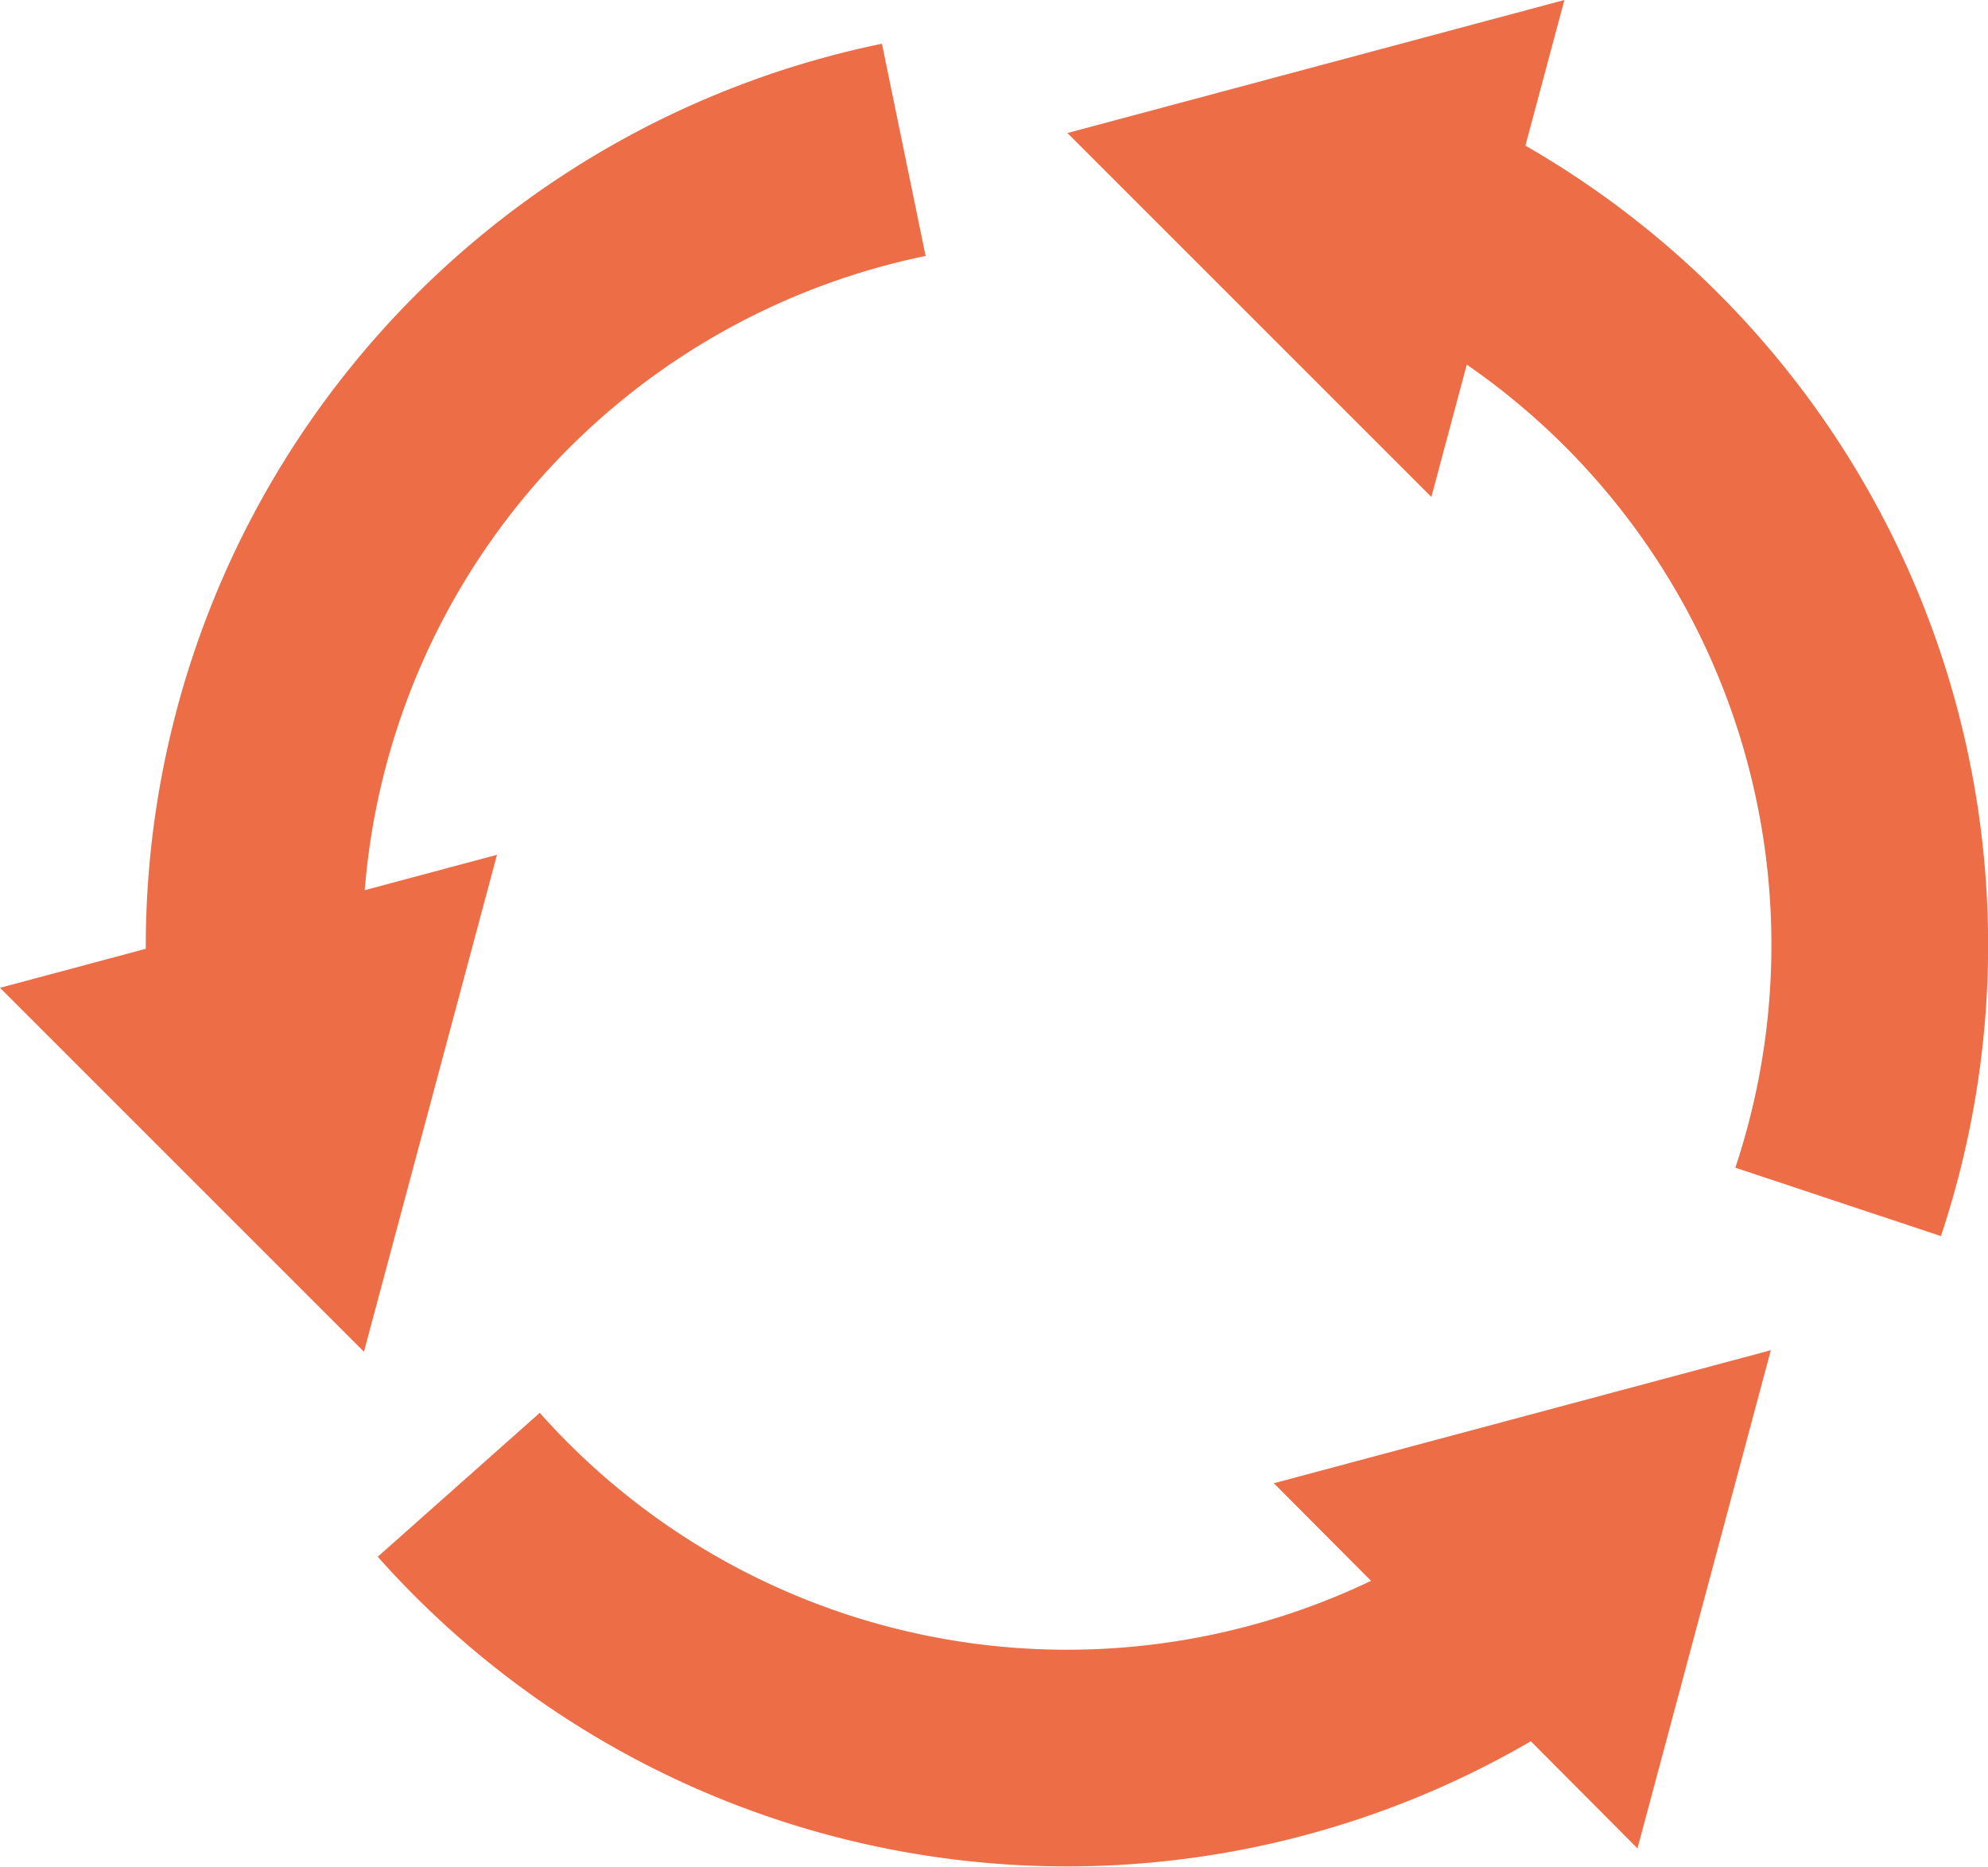
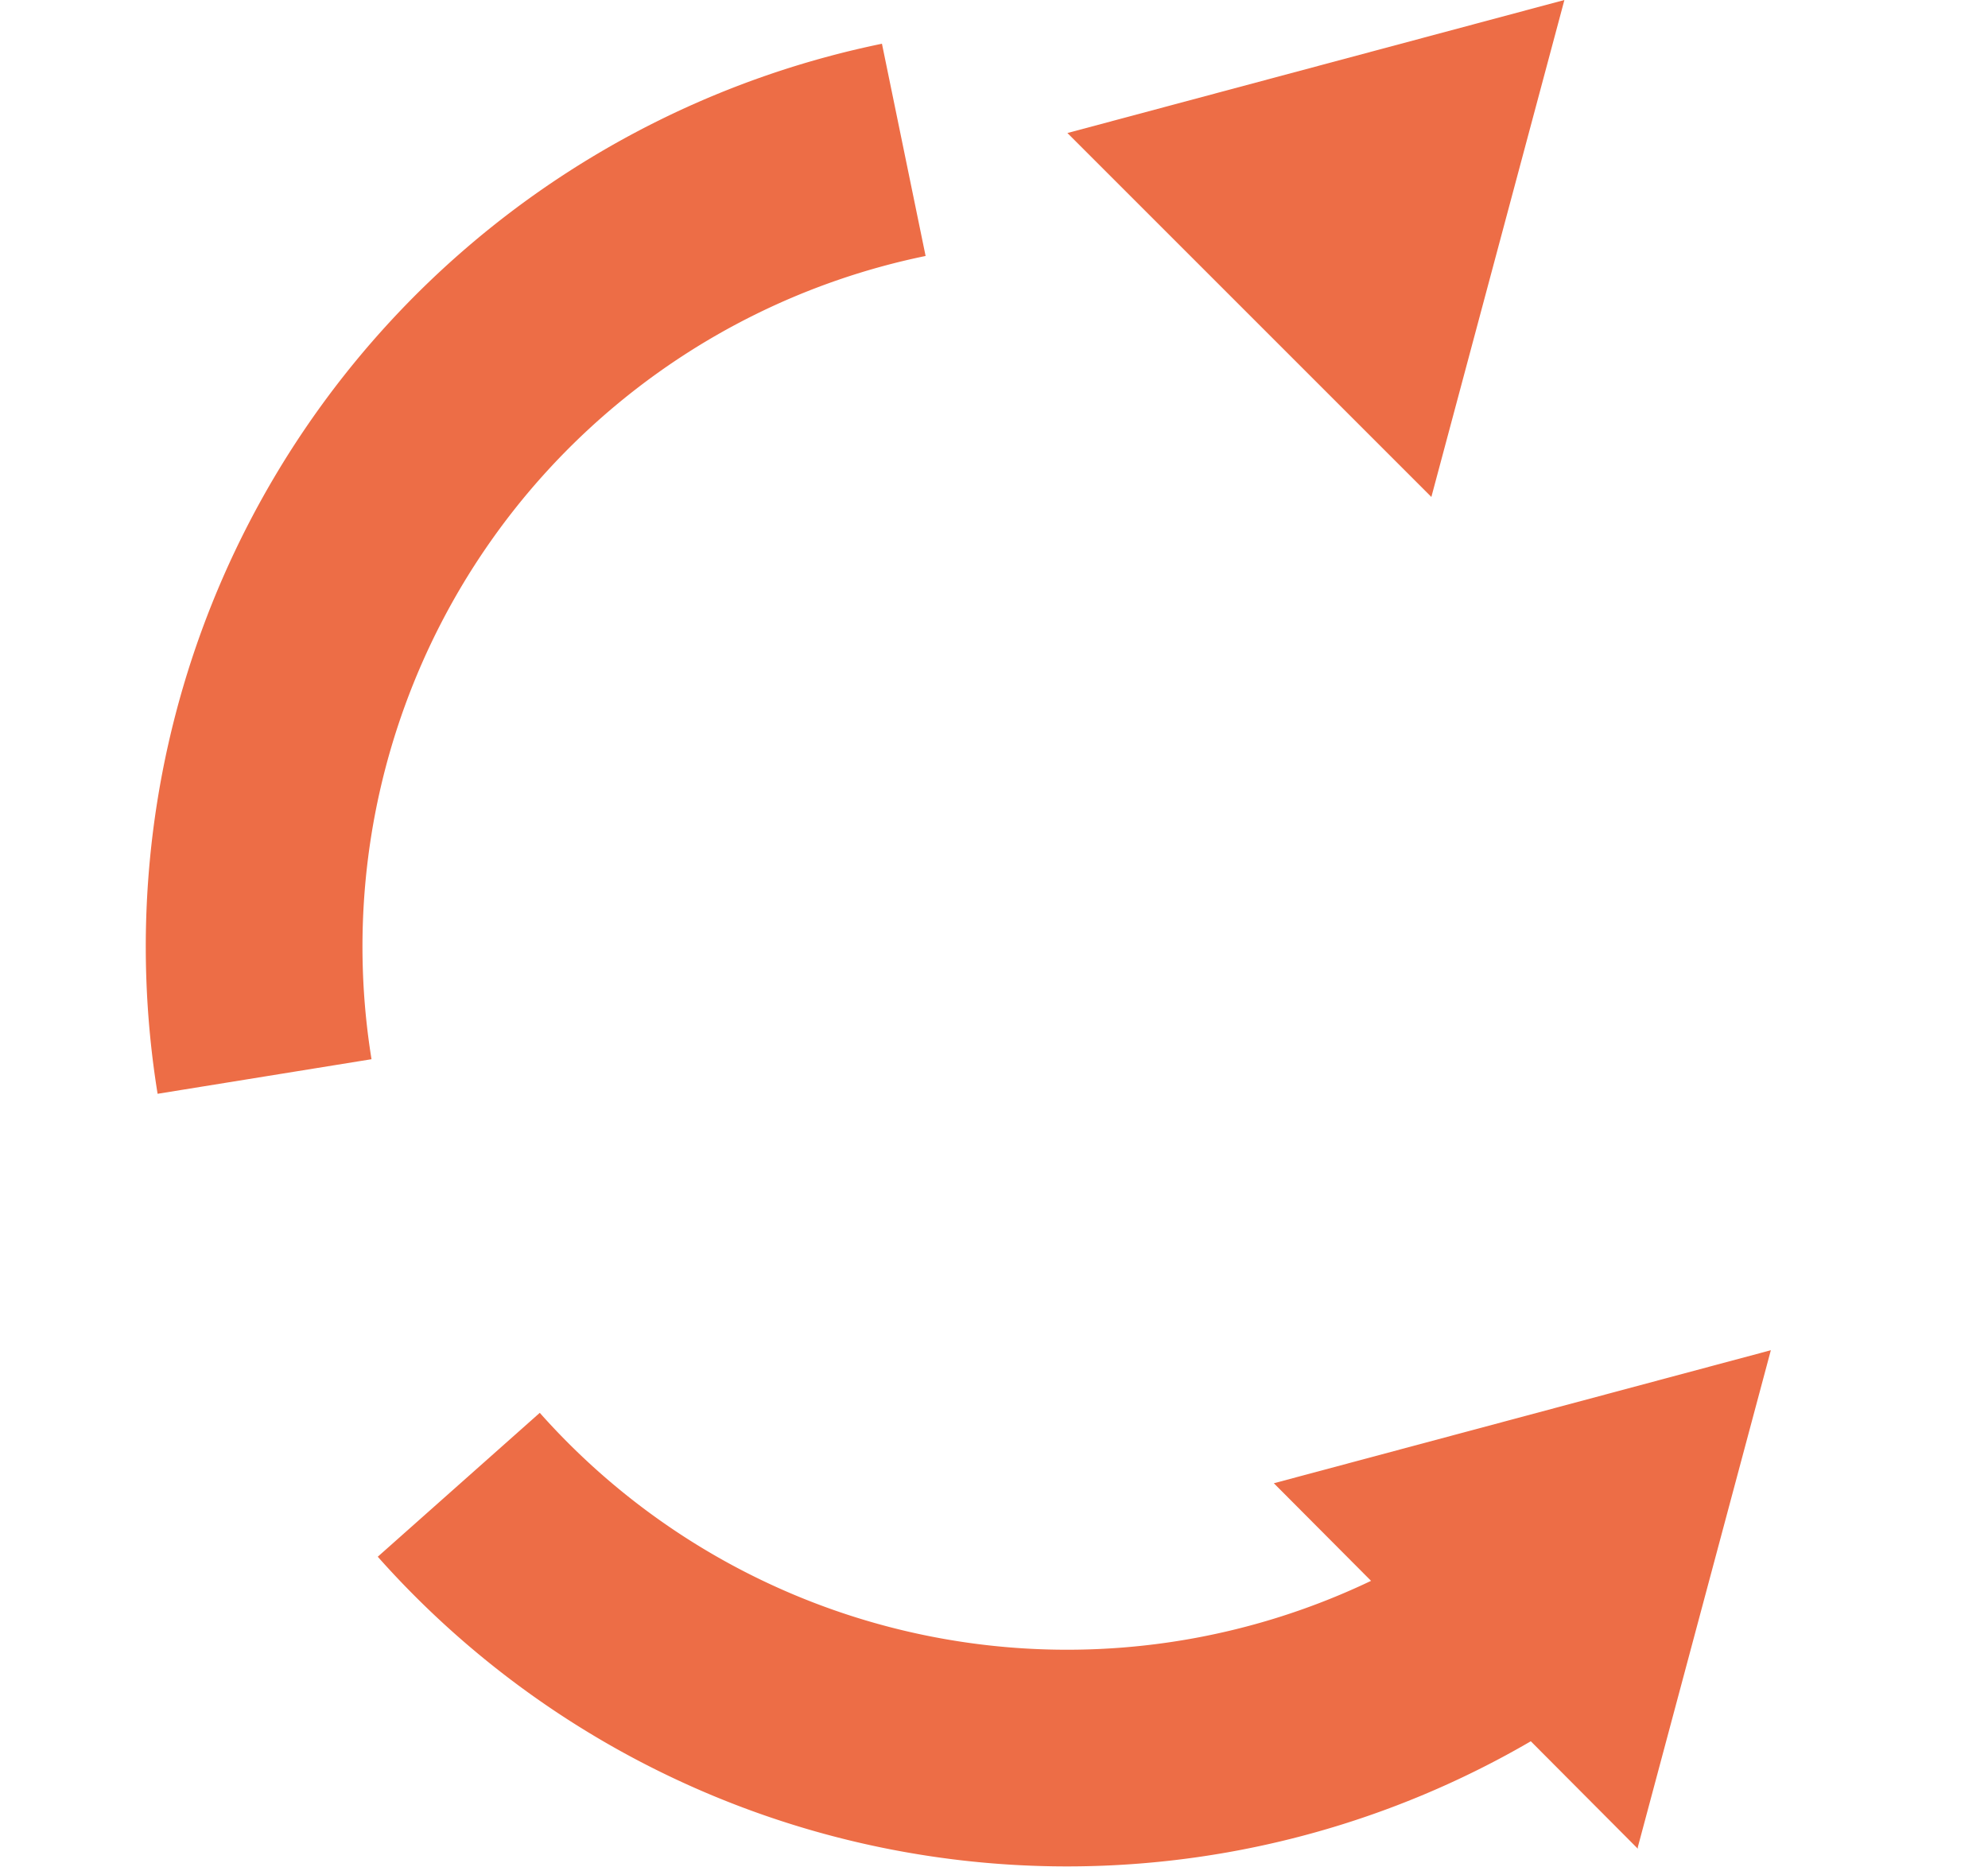
<svg xmlns="http://www.w3.org/2000/svg" viewBox="0 0 130 122.1">
  <defs>
    <style>.cls-1{fill:#ed6d46}.cls-2{fill:none;stroke:#ed6d46;stroke-miterlimit:10;stroke-width:14.17px}</style>
  </defs>
  <g id="レイヤー_2" data-name="レイヤー 2">
    <g id="情報">
      <path class="cls-1" d="M102.3 0l-8.7 32.5L69.8 8.7 102.3 0z" />
-       <path class="cls-2" d="M88.7 12.1a53.2 53.2 0 0 1 31.5 66.5" />
-       <path class="cls-1" d="M0 64.6l32.5-8.7-8.7 32.5L0 64.6z" />
      <path class="cls-2" d="M17.3 70.4A53.2 53.2 0 0 1 59.1 9.8" />
      <path class="cls-1" d="M107.1 120.9L83.3 97l32.5-8.7-8.7 32.5z" />
      <path class="cls-2" d="M103.4 103A53.2 53.2 0 0 1 30 97.1" />
    </g>
  </g>
</svg>